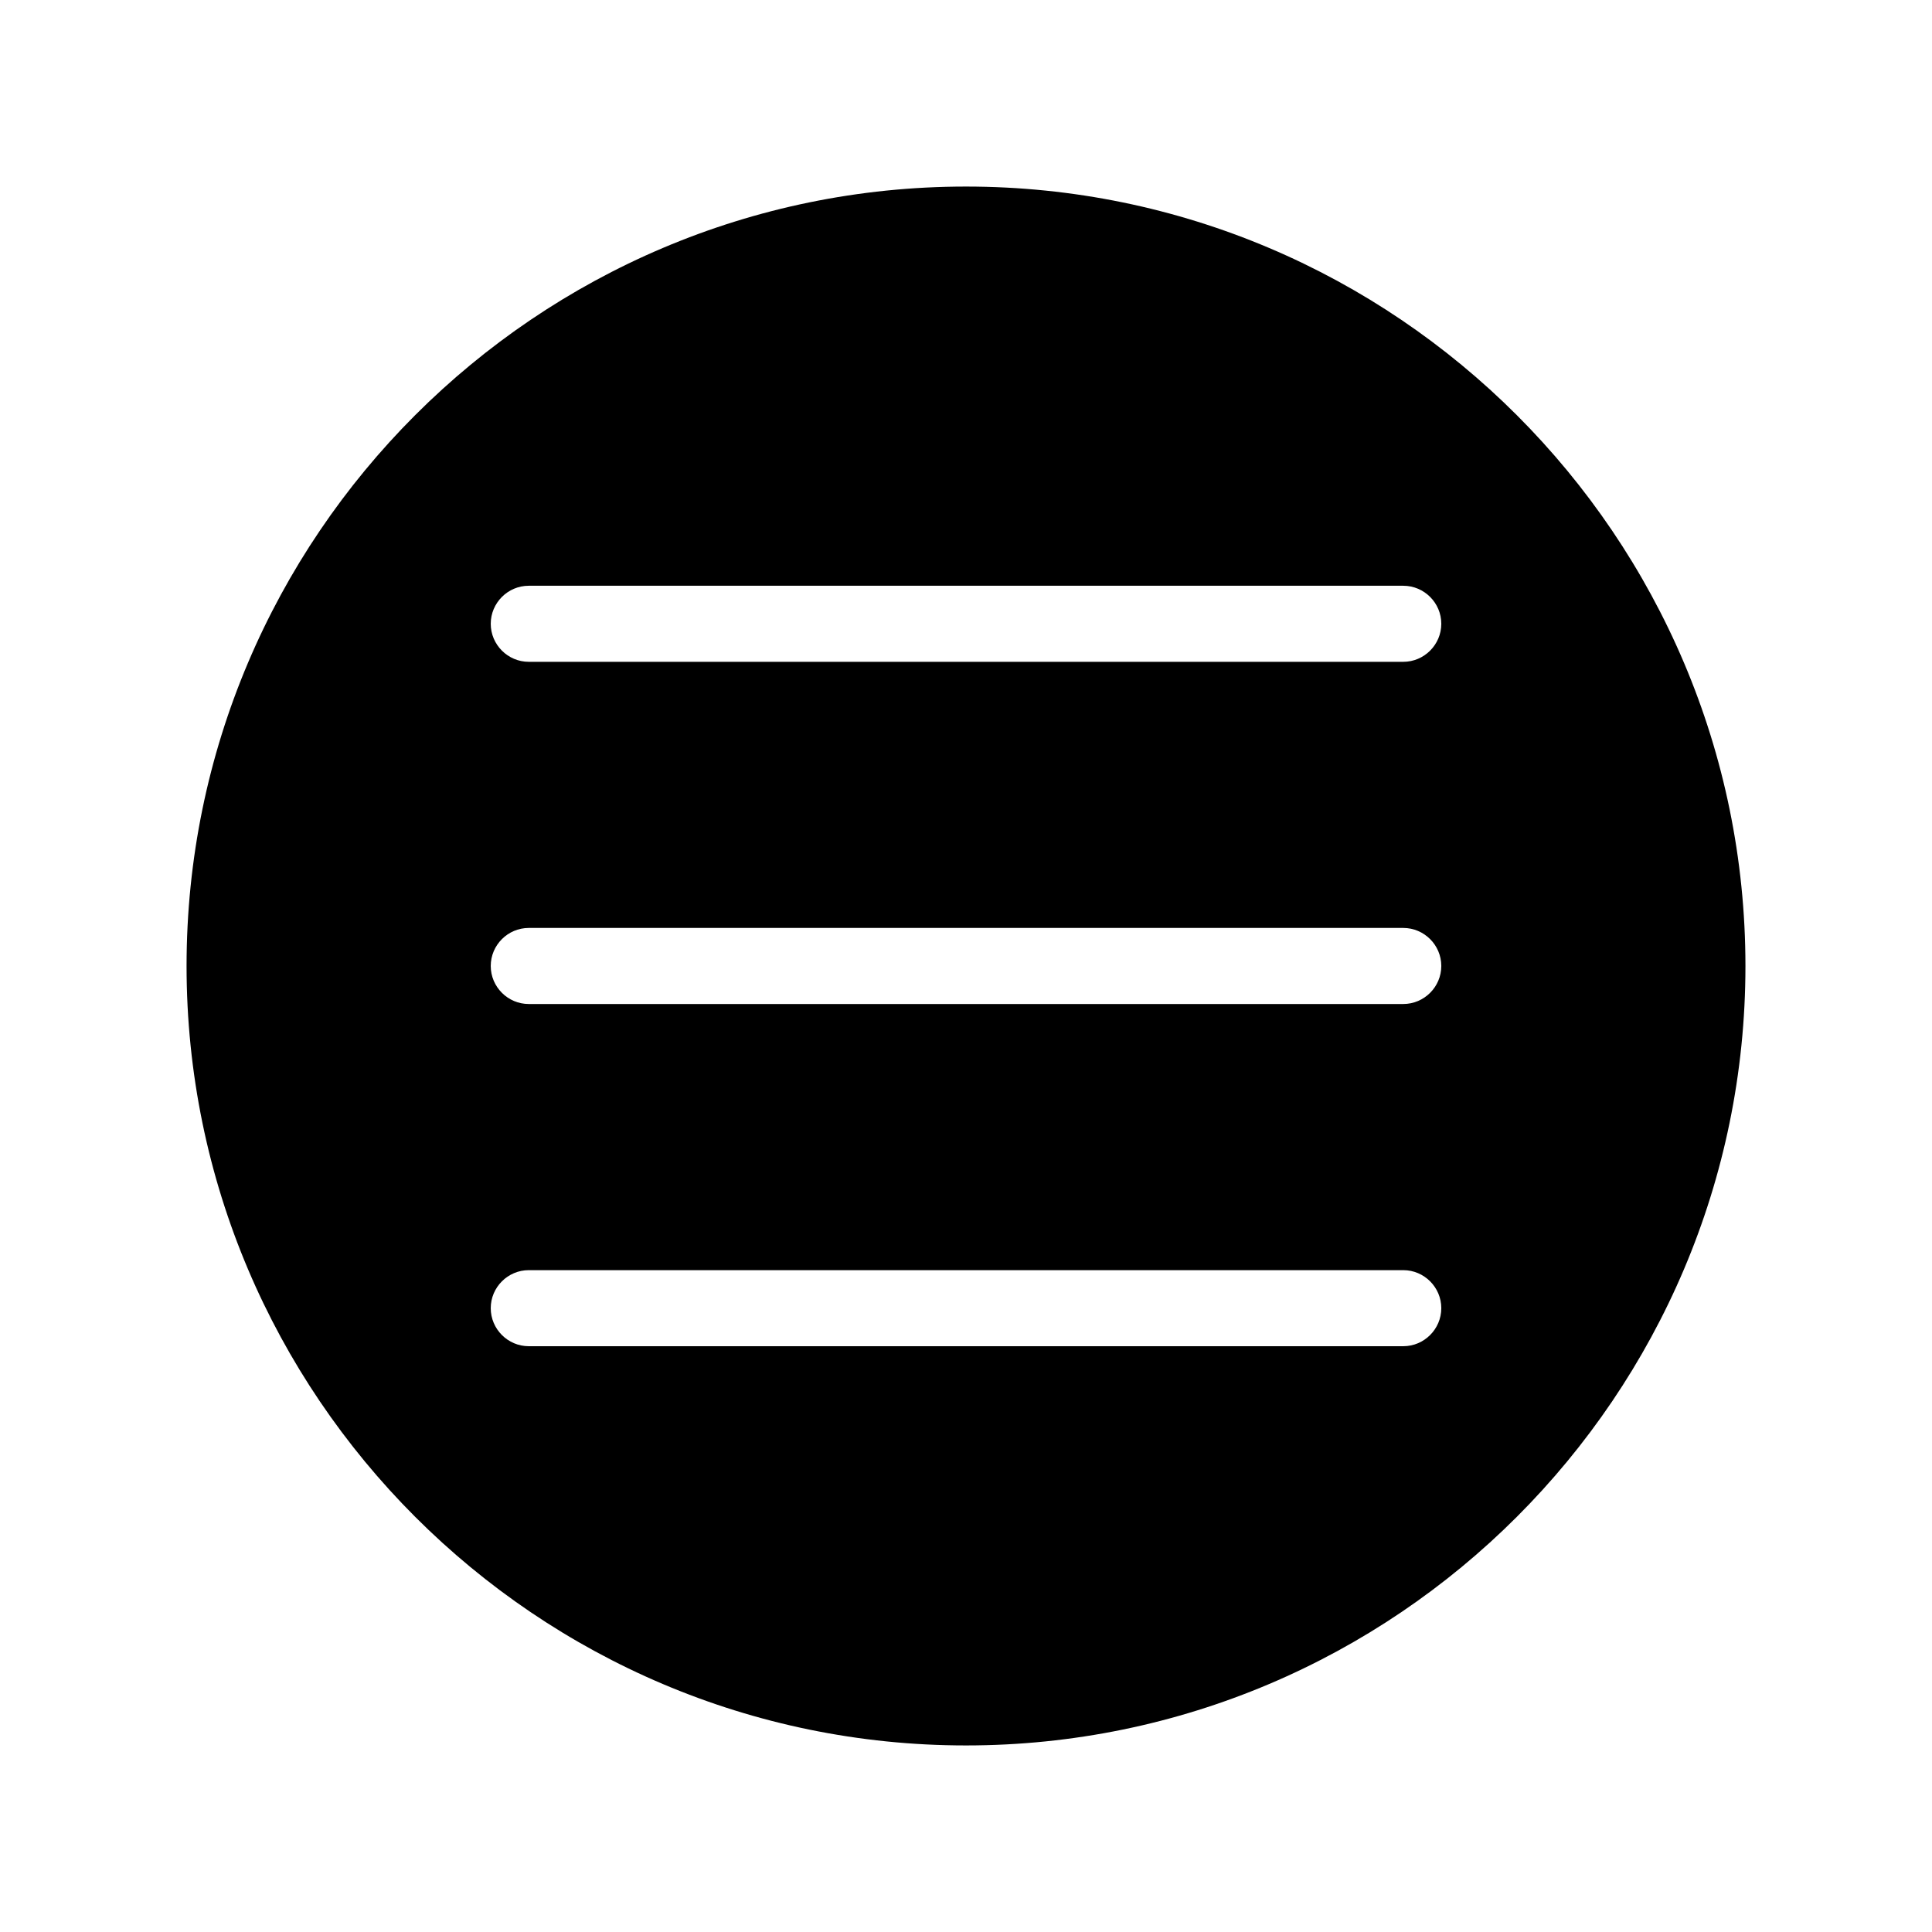
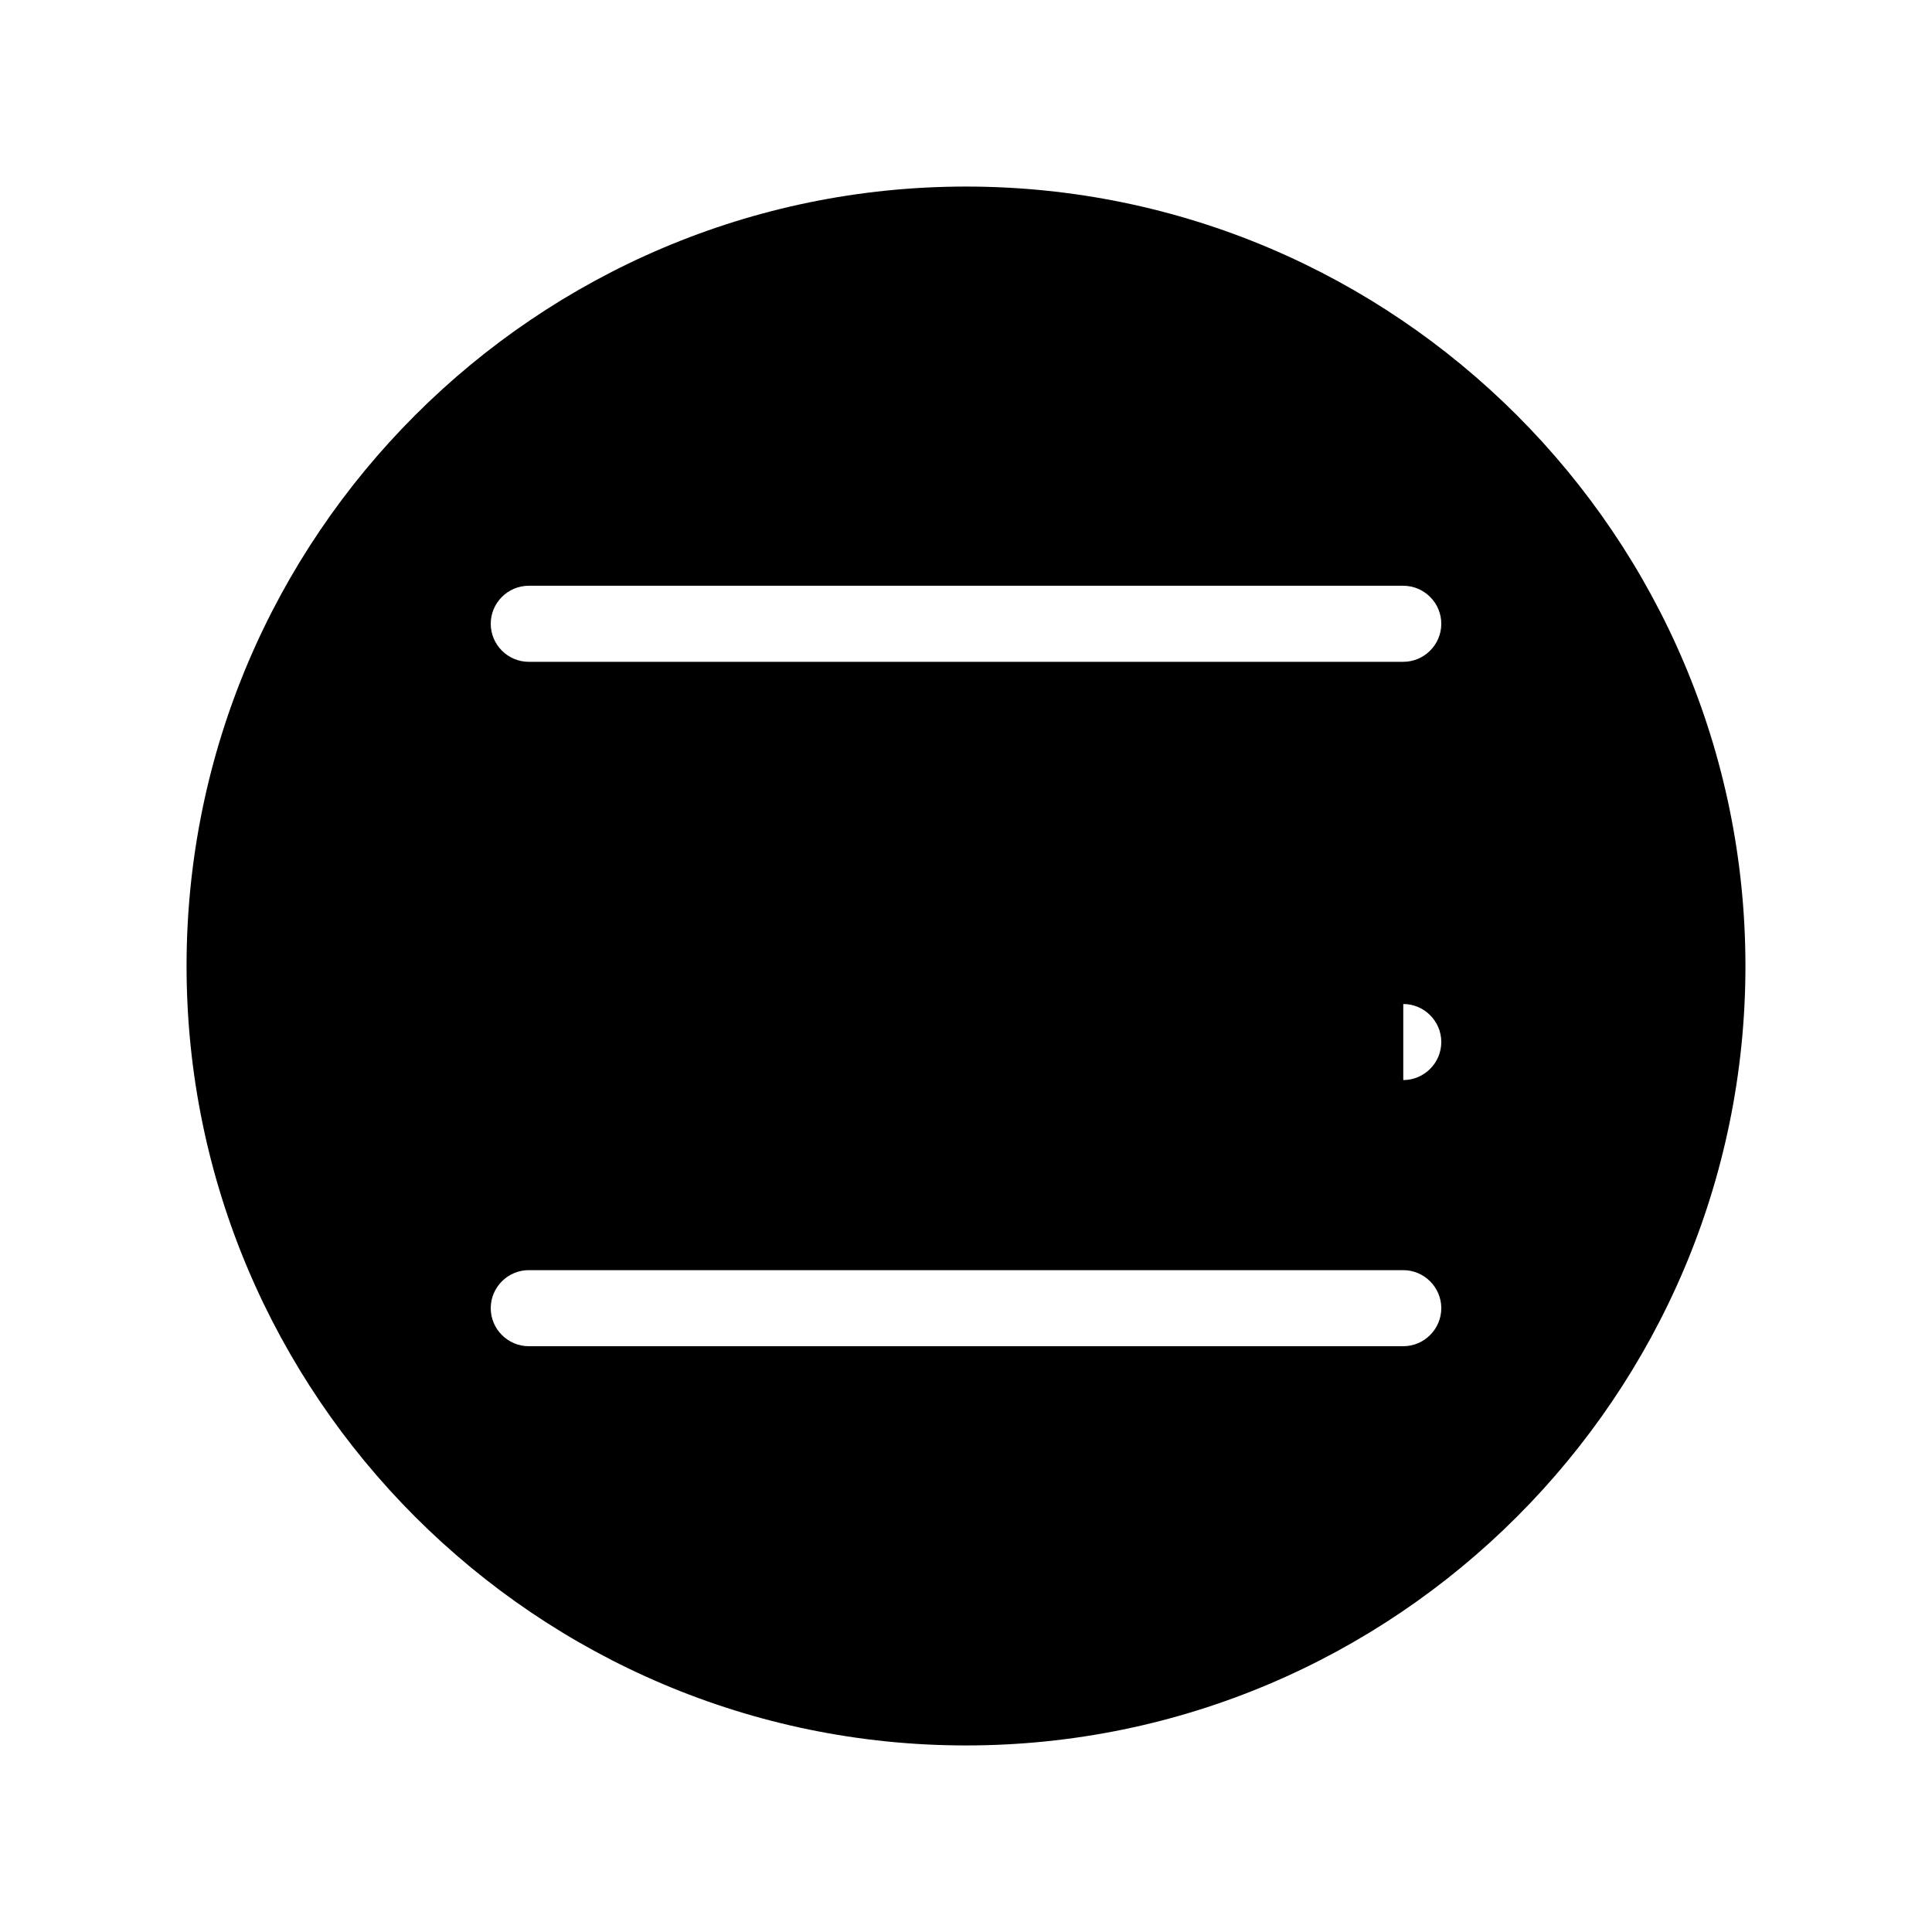
<svg xmlns="http://www.w3.org/2000/svg" fill="#000000" width="800px" height="800px" version="1.1" viewBox="144 144 512 512">
-   <path d="m400 193.44c-113.86 0-206.56 92.699-206.56 206.56 0 113.86 92.699 206.56 206.56 206.56 113.86 0 206.56-92.699 206.56-206.56-0.004-113.86-92.703-206.56-206.56-206.56zm115.88 307.32h-231.75c-5.543 0-10.078-4.535-10.078-10.078 0-5.543 4.535-10.078 10.078-10.078h231.75c5.543 0 10.078 4.535 10.078 10.078-0.004 5.543-4.535 10.078-10.078 10.078zm0-90.688h-231.75c-5.543 0-10.078-4.535-10.078-10.078 0-5.543 4.535-10.078 10.078-10.078h231.75c5.543 0 10.078 4.535 10.078 10.078-0.004 5.543-4.535 10.078-10.078 10.078zm0-90.684h-231.75c-5.543 0-10.078-4.535-10.078-10.078s4.535-10.078 10.078-10.078h231.75c5.543 0 10.078 4.535 10.078 10.078-0.004 5.543-4.535 10.078-10.078 10.078z" />
+   <path d="m400 193.44c-113.86 0-206.56 92.699-206.56 206.56 0 113.86 92.699 206.56 206.56 206.56 113.86 0 206.56-92.699 206.56-206.56-0.004-113.86-92.703-206.56-206.56-206.56zm115.88 307.32h-231.75c-5.543 0-10.078-4.535-10.078-10.078 0-5.543 4.535-10.078 10.078-10.078h231.75c5.543 0 10.078 4.535 10.078 10.078-0.004 5.543-4.535 10.078-10.078 10.078zm0-90.688h-231.75h231.75c5.543 0 10.078 4.535 10.078 10.078-0.004 5.543-4.535 10.078-10.078 10.078zm0-90.684h-231.75c-5.543 0-10.078-4.535-10.078-10.078s4.535-10.078 10.078-10.078h231.75c5.543 0 10.078 4.535 10.078 10.078-0.004 5.543-4.535 10.078-10.078 10.078z" />
</svg>